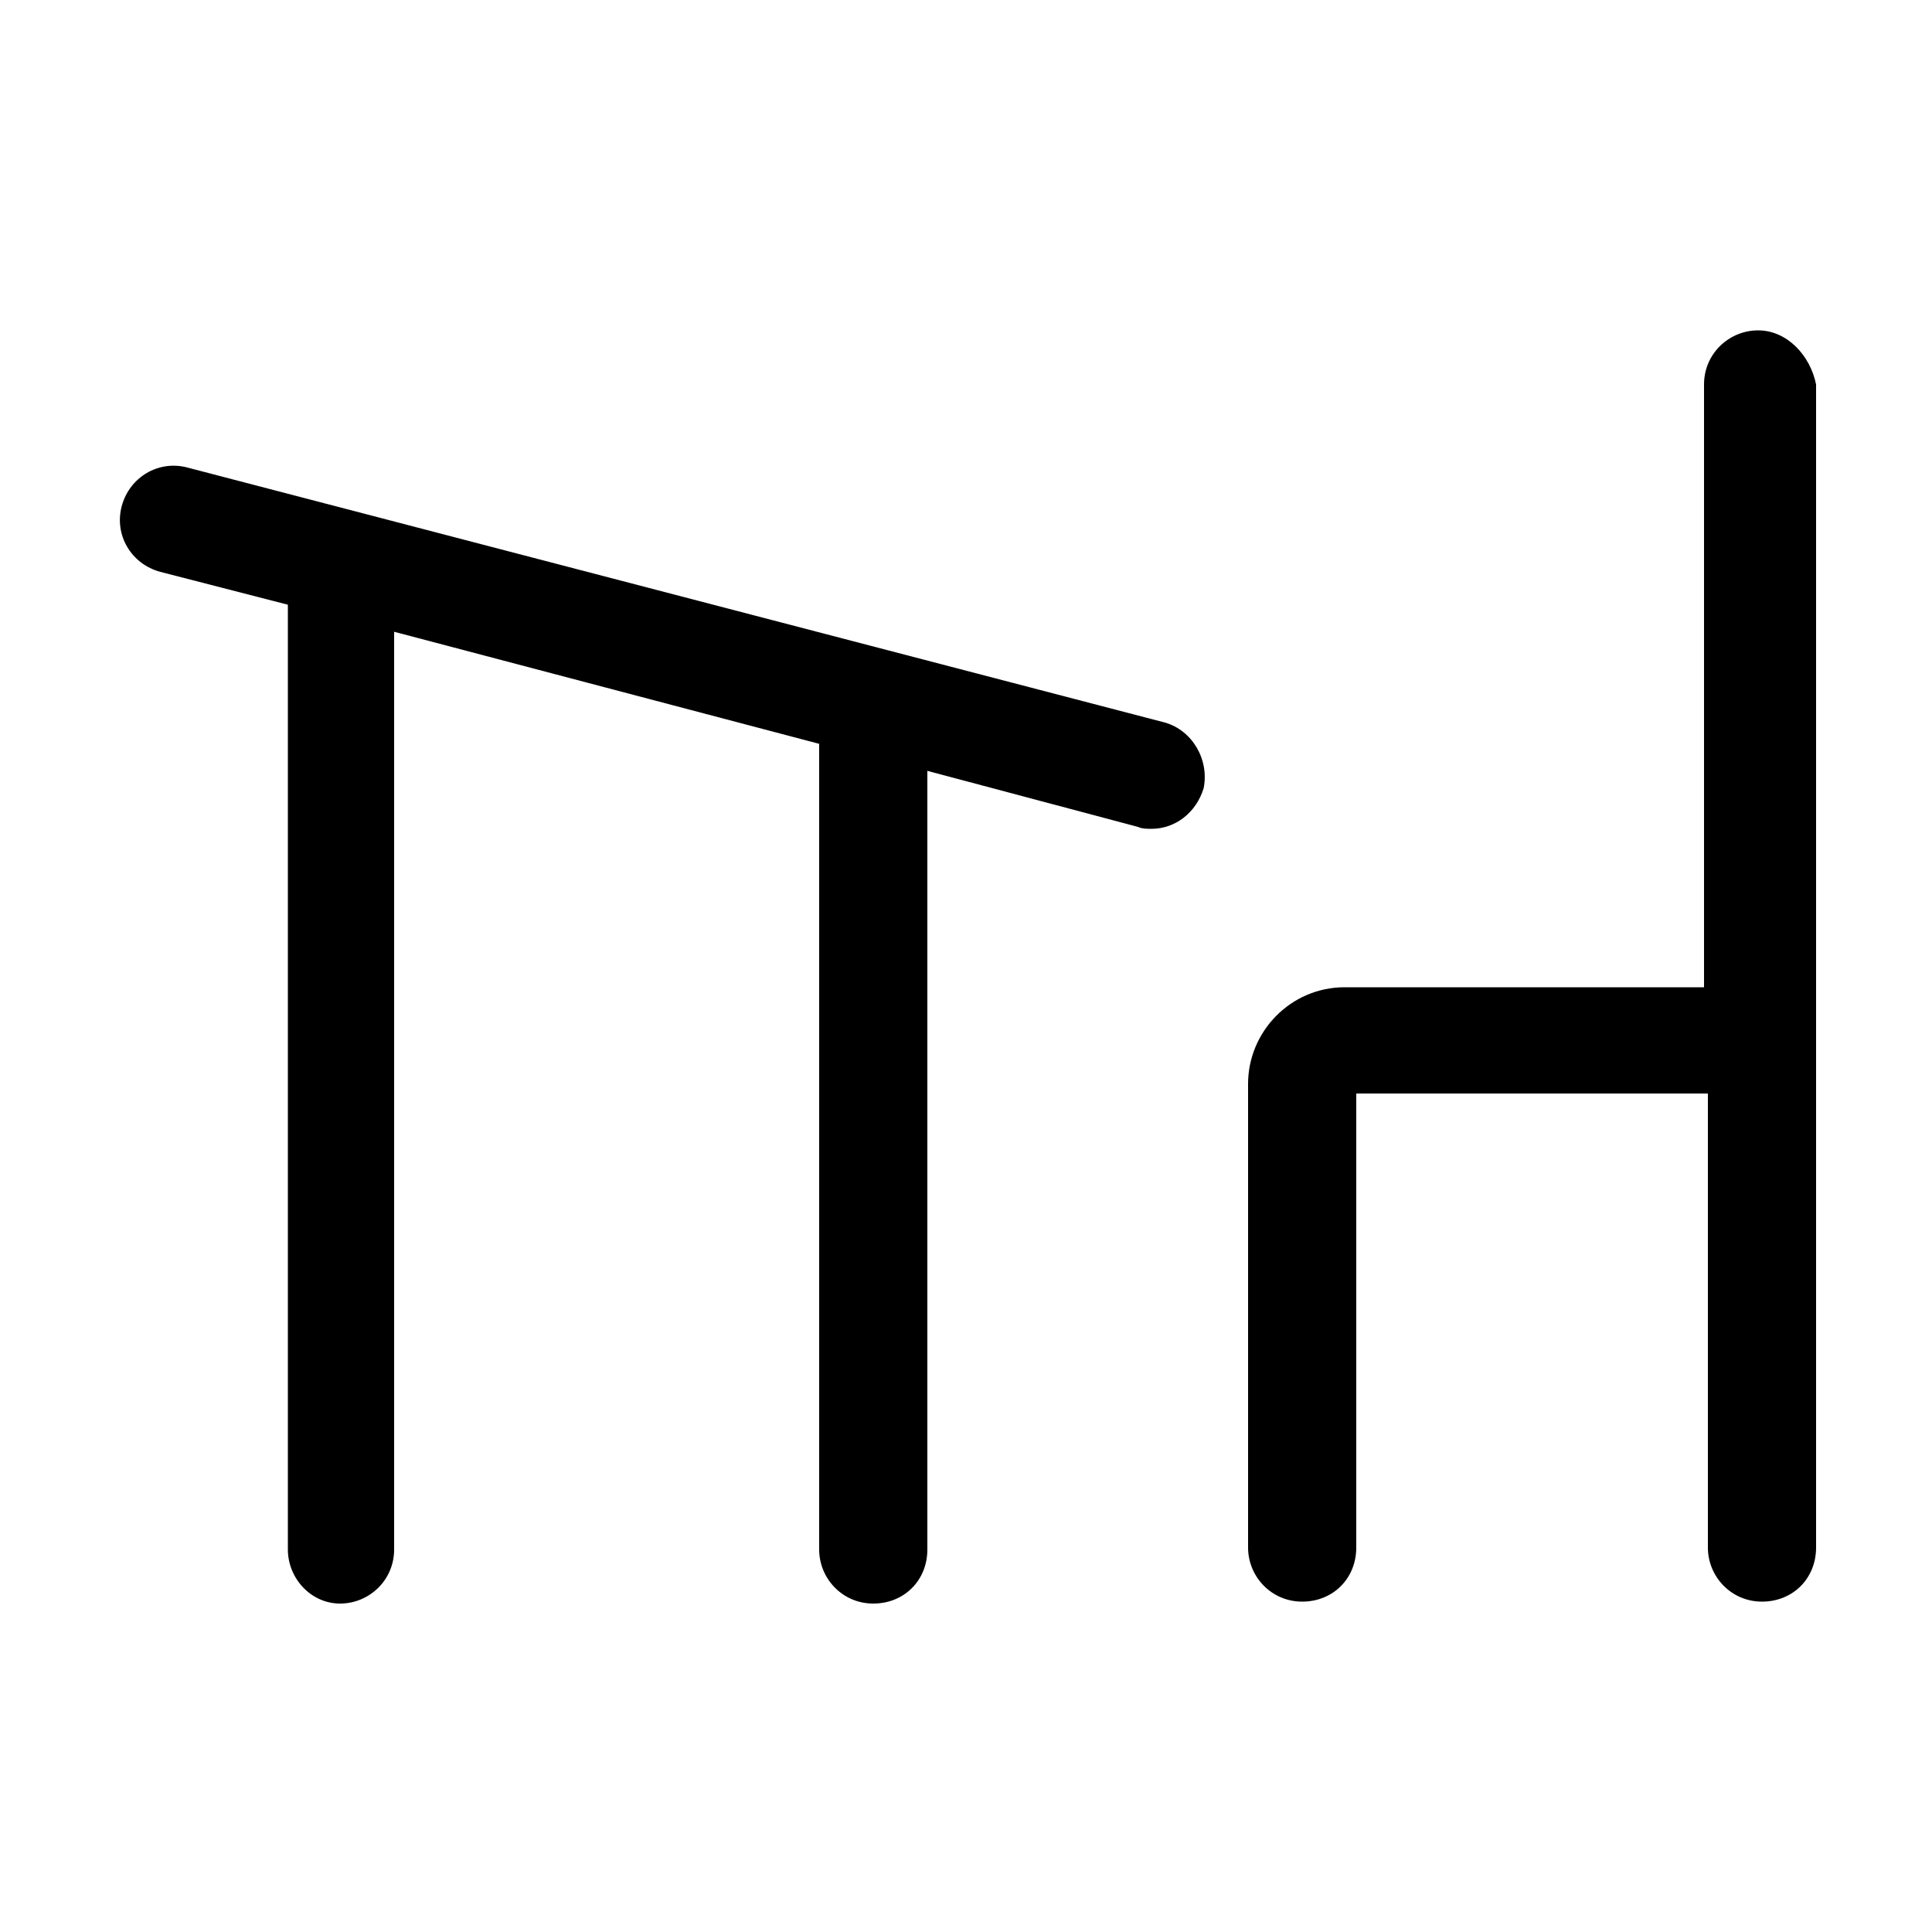
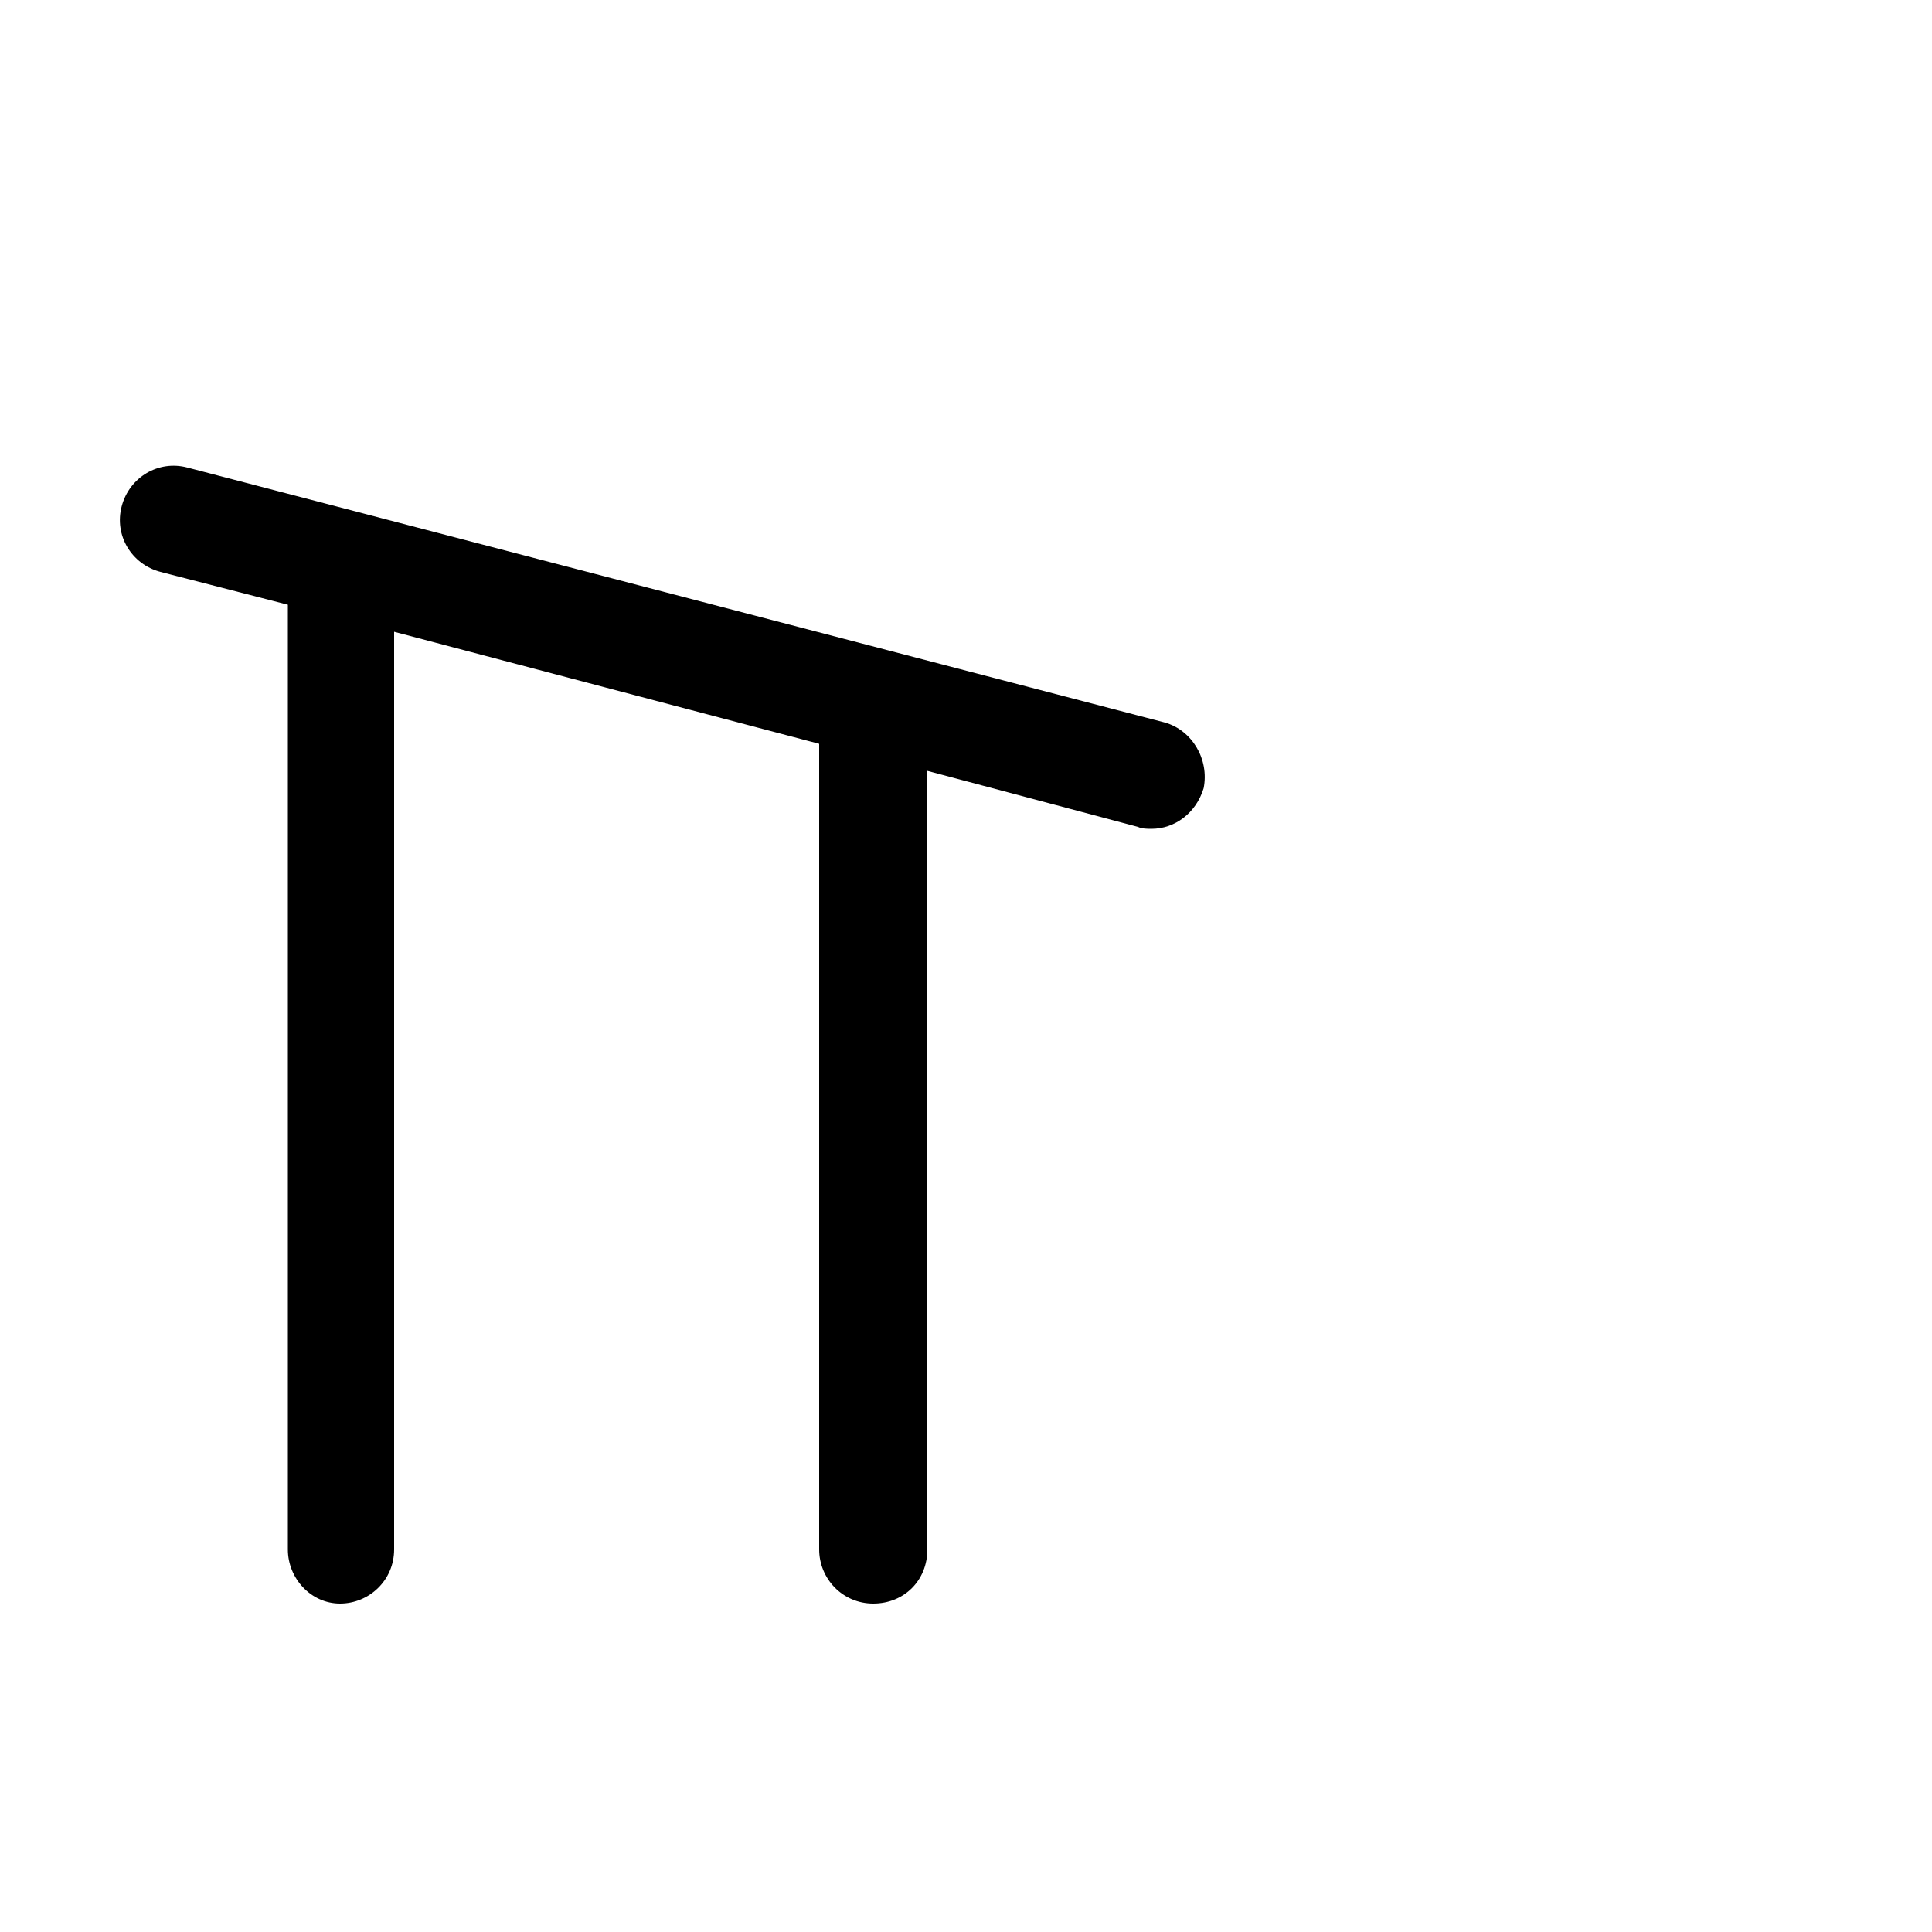
<svg xmlns="http://www.w3.org/2000/svg" version="1.1" id="Layer_1" x="0px" y="0px" viewBox="0 0 100 100" style="enable-background:new 0 0 100 100;" xml:space="preserve">
  <g>
    <path d="M60.3,37.4L9.7,24.2c-1.5-0.4-3,0.5-3.4,2c-0.4,1.5,0.5,3,2,3.4l6.6,1.7v48.9c0,1.5,1.2,2.8,2.7,2.8s2.8-1.2,2.8-2.8V32.7   l22,5.8v41.7c0,1.5,1.2,2.8,2.8,2.8s2.8-1.2,2.8-2.8V39.9l10.9,2.9c0.2,0.1,0.5,0.1,0.7,0.1c1.2,0,2.3-0.8,2.7-2.1   C62.6,39.3,61.7,37.8,60.3,37.4z" />
-     <path d="M91,17.1c-1.5,0-2.8,1.2-2.8,2.8v31.2H69.6c-2.8,0-5,2.3-5,5v24c0,1.5,1.2,2.8,2.8,2.8s2.8-1.2,2.8-2.8V56.6h18.2v5.9v17.6   c0,1.5,1.2,2.8,2.8,2.8s2.8-1.2,2.8-2.8V62.5V51.1V19.9C93.7,18.4,92.5,17.1,91,17.1z" />
  </g>
</svg>